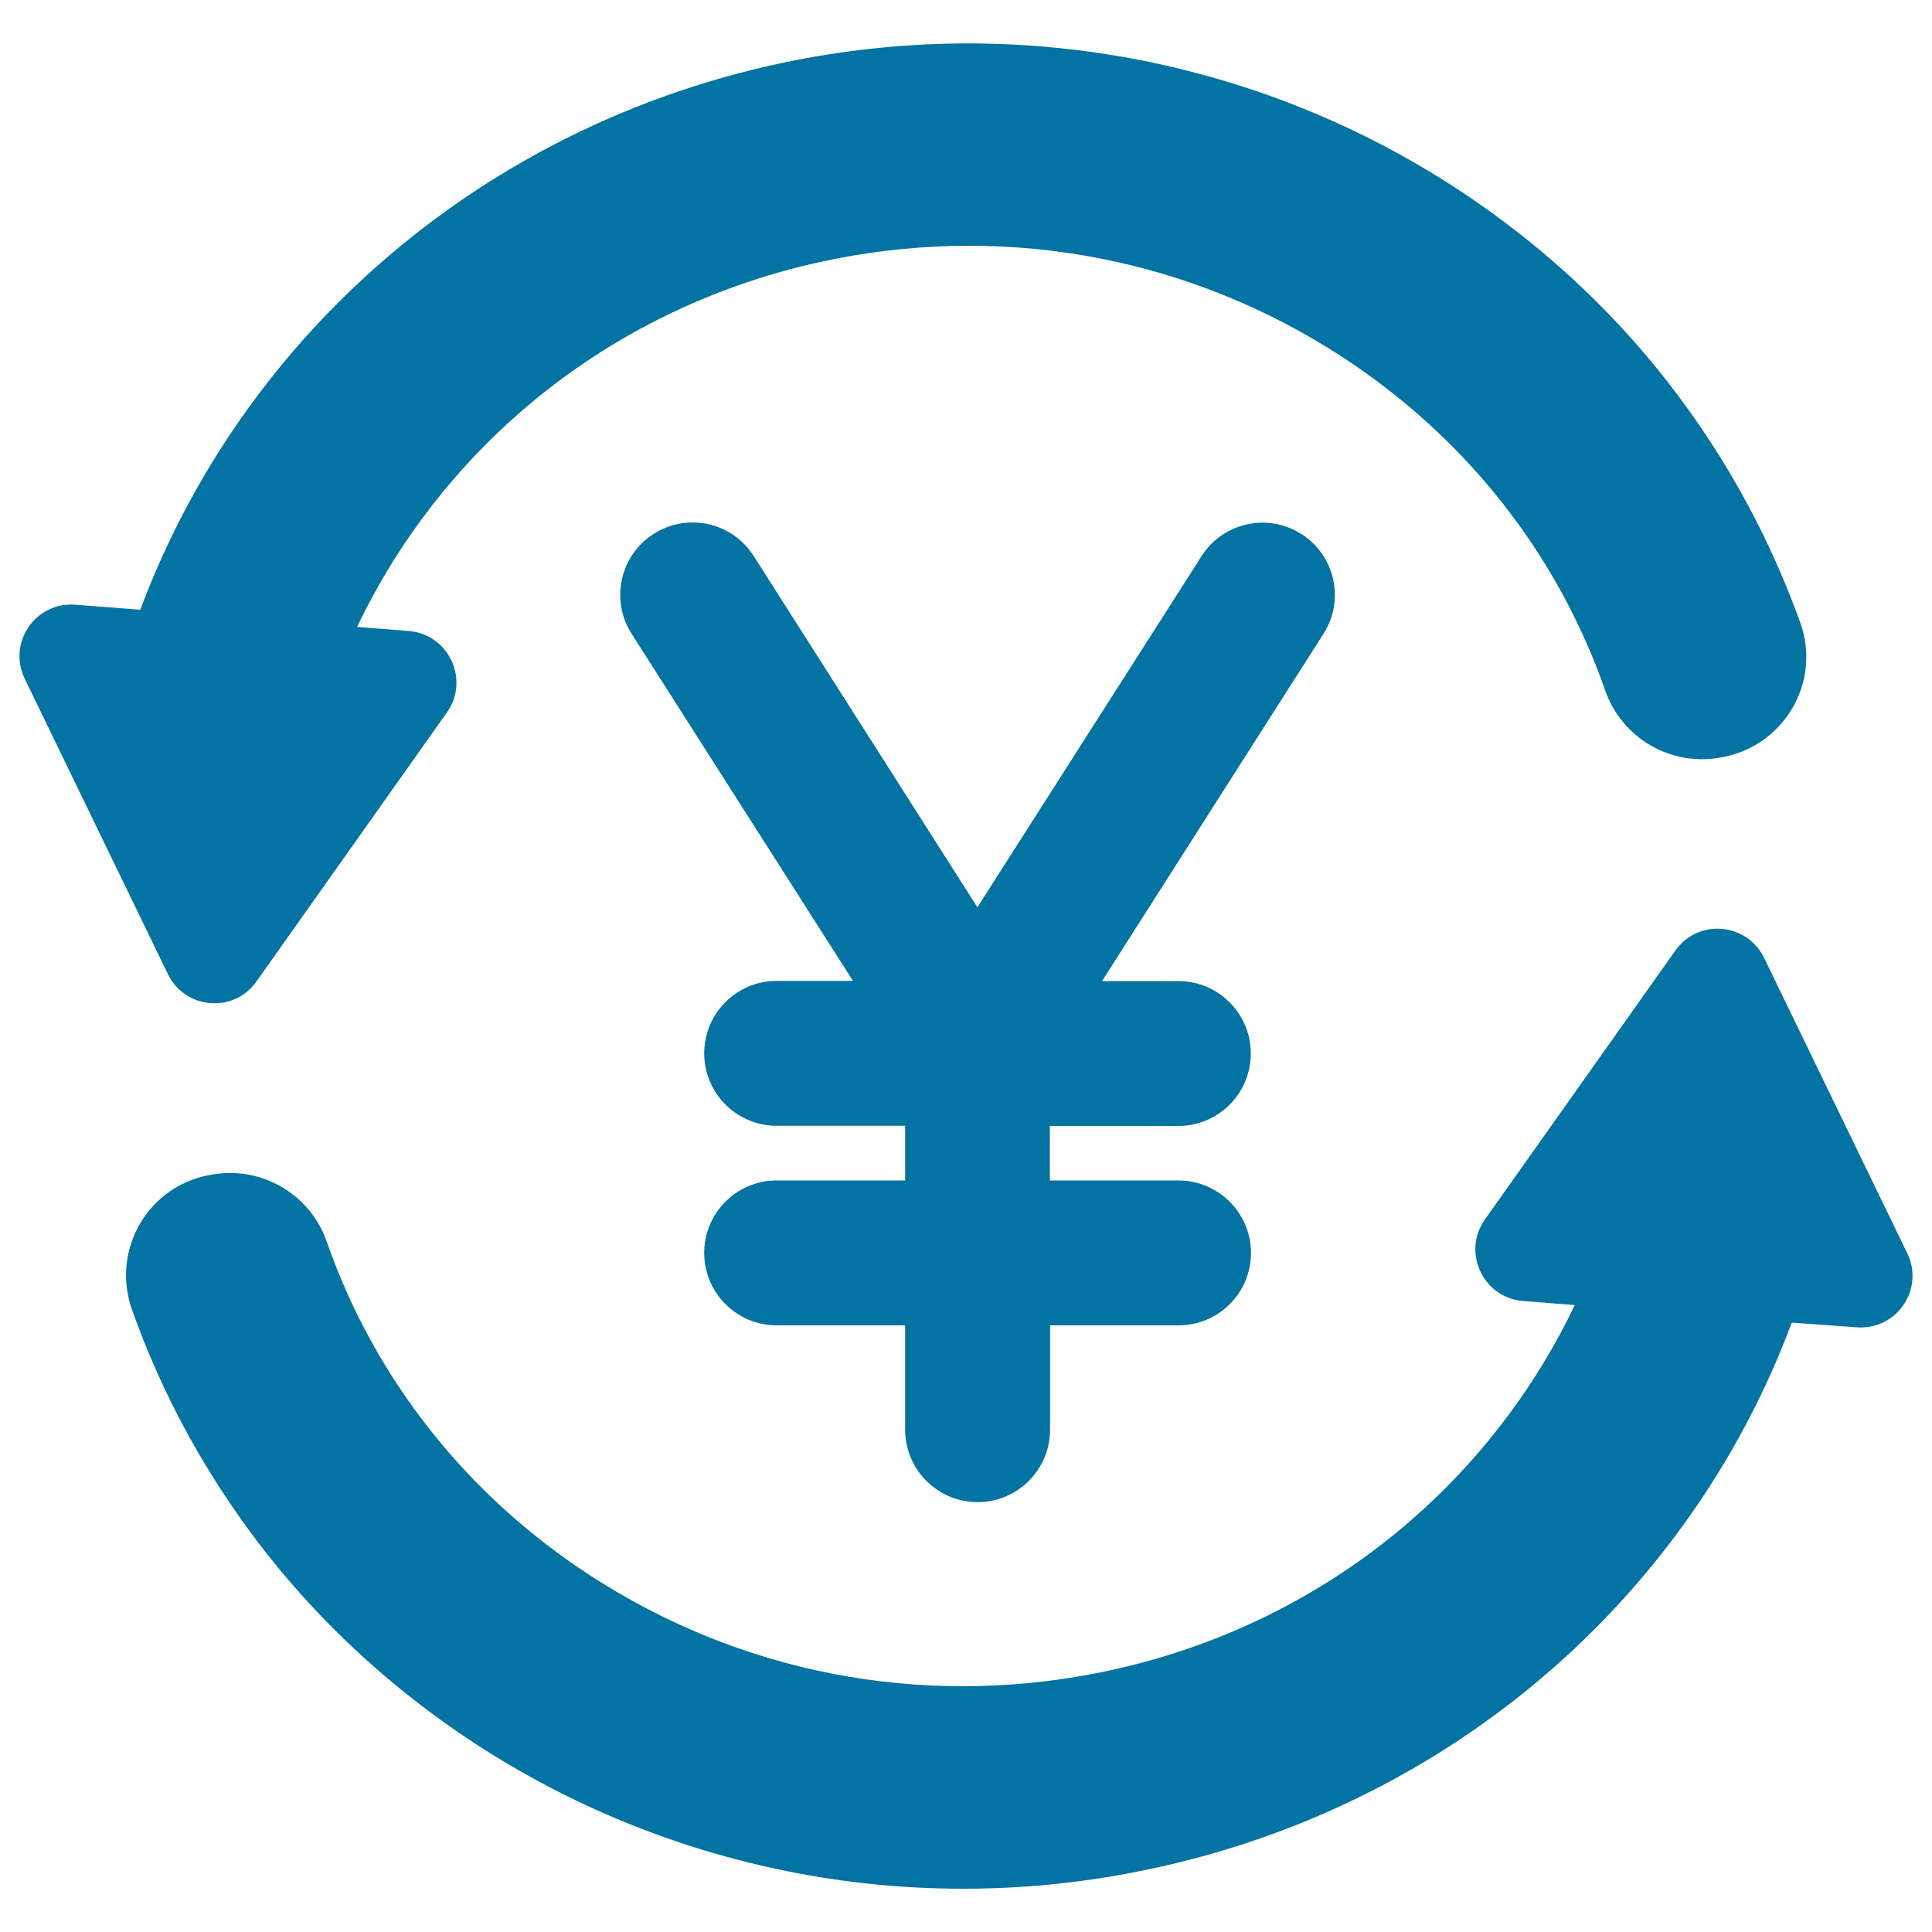
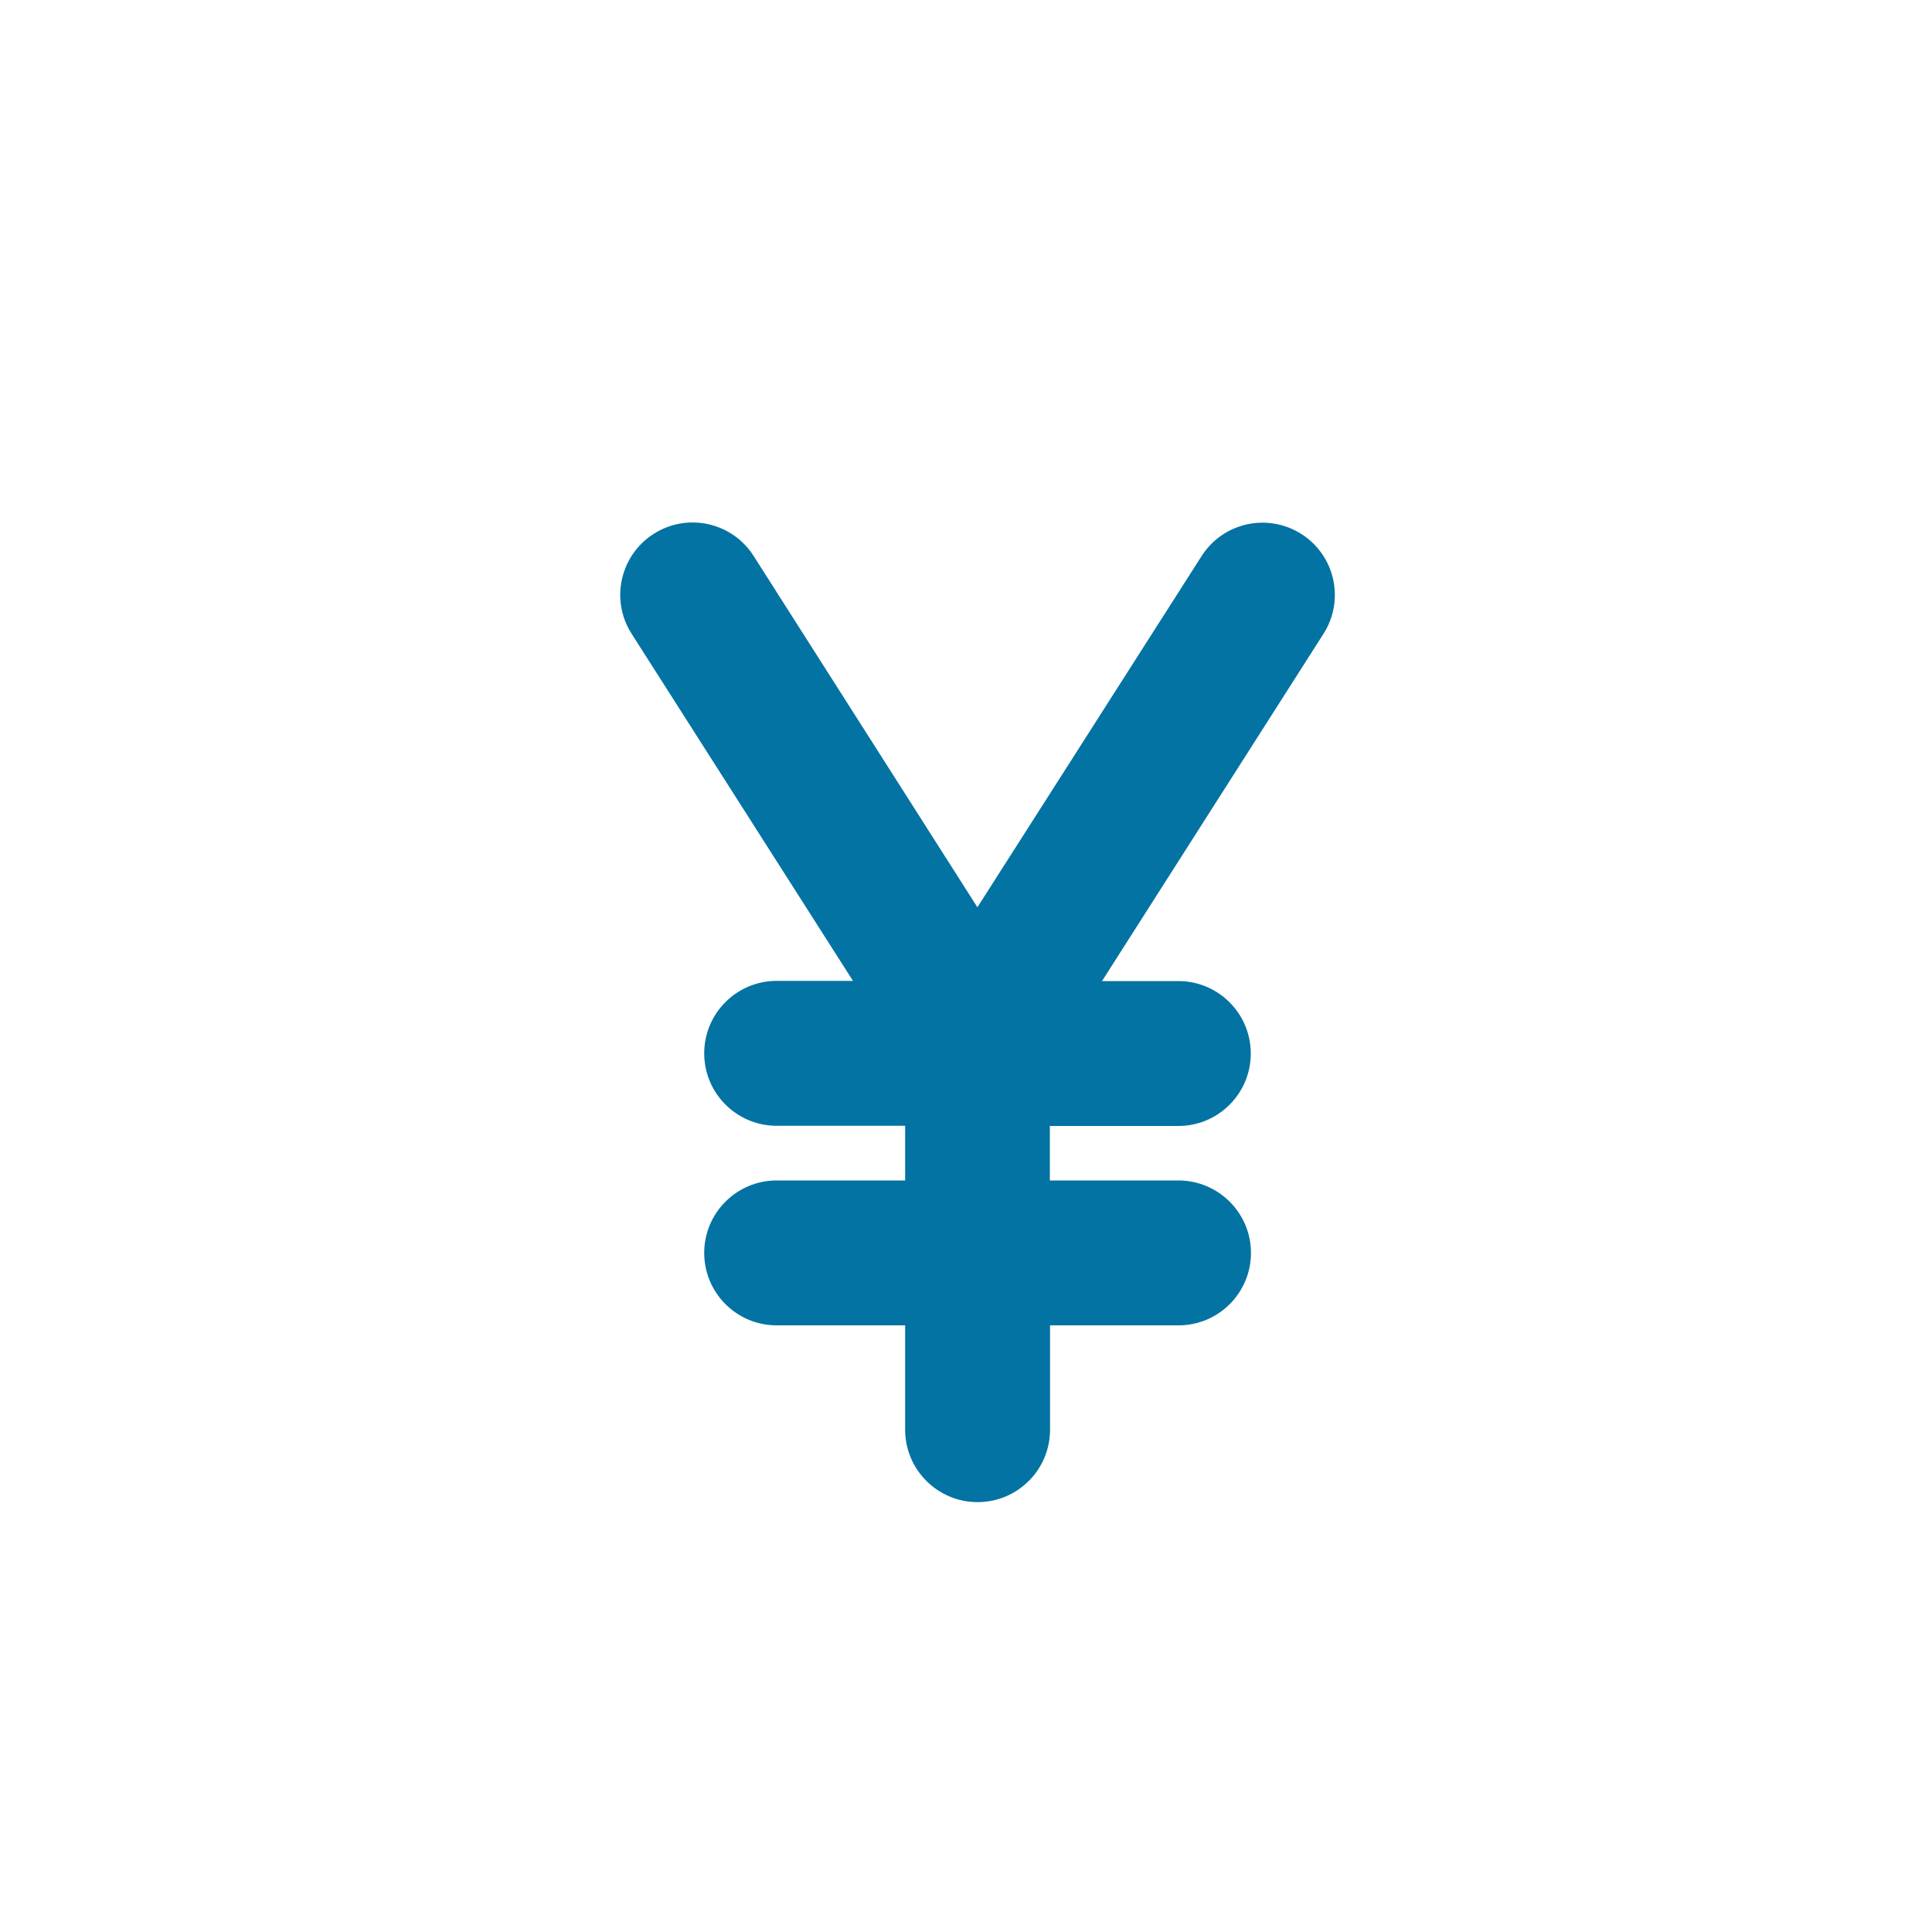
<svg xmlns="http://www.w3.org/2000/svg" viewBox="0 0 1000 1000" style="fill:#0273a2">
  <title>Yen Currency In Counterclockwise Arrows Circle SVG icon</title>
  <g>
    <g>
      <path d="M673.6,276.4c-17.5-11.1-40.6-6-51.7,11.5L505.9,469.6L390.1,287.8c-11.1-17.5-34.3-22.6-51.7-11.5c-17.5,11.1-22.6,34.3-11.5,51.7l114.6,179.7h-39.5c-20.7,0-37.5,16.8-37.5,37.5c0,20.7,16.8,37.5,37.5,37.5h66.5V611h-66.5c-20.7,0-37.5,16.8-37.5,37.5s16.8,37.5,37.5,37.5h66.5v54c0,20.7,16.8,37.5,37.5,37.5c20.7,0,37.5-16.8,37.5-37.5v-54h66.5c20.7,0,37.5-16.8,37.5-37.5S630.6,611,609.9,611h-66.5v-28.2h66.5c20.7,0,37.5-16.8,37.5-37.5c0-20.7-16.8-37.5-37.5-37.5h-39.5L685,328.1C696.2,310.6,691,287.5,673.6,276.4z" />
-       <path d="M877.9,217.7c-33.1-47.7-74.9-88-124.1-120.2c-49.3-32.1-103.5-54.2-161.2-65.9c-59.8-12-120.7-12.2-181-0.4c-83,16.3-159.5,54.6-221.2,110.8C137.6,190,97.3,249.6,72.6,315.6L39,313c-20.7-1.6-35.2,19.7-26.2,38.3l74.1,152.9c8.9,18.3,34.2,20.5,45.9,3.7l98.5-139.1c12-16.9,1-40.5-19.7-42.2l-26.8-2.1c19-39.8,45.6-75.8,78.7-106c47.1-43,105.6-72.2,169.2-84.6c91.4-17.8,184.2,0.2,261.8,50.7c64.5,42,111.8,102.4,136.4,172.9c8.7,24.8,34.3,39.5,60.1,34.5l1.1-0.2c31.6-6.2,50.6-38.9,39.8-69.3C918.6,285.5,900.6,250.3,877.9,217.7z" />
-       <path d="M961,687c20.7,1.6,35.2-19.7,26.2-38.3l-74.1-152.9c-8.9-18.3-34.2-20.5-46-3.7l-98.5,139.1c-12,16.9-1,40.5,19.7,42.2l26.8,2.1c-19,39.8-45.6,75.8-78.7,106c-47.1,43-105.6,72.2-169.2,84.6c-91.4,17.8-184.2-0.2-261.8-50.7C241,773.5,193.6,713,169.1,642.6c-8.7-24.8-34.3-39.5-60.1-34.5l-1.1,0.2c-31.5,6-50.3,38.8-39.7,69.2c13.1,37.1,31.1,72.2,53.8,104.9c33.1,47.7,74.9,88,124.1,120.2c49.3,32.1,103.5,54.2,161.2,65.9c30.2,6.1,60.7,9.1,91.3,9.1c29.9,0,59.9-2.9,89.8-8.8c83-16.2,159.6-54.5,221.3-110.6c52.8-48.1,93.1-107.6,117.7-173.6L961,687z" />
    </g>
  </g>
</svg>